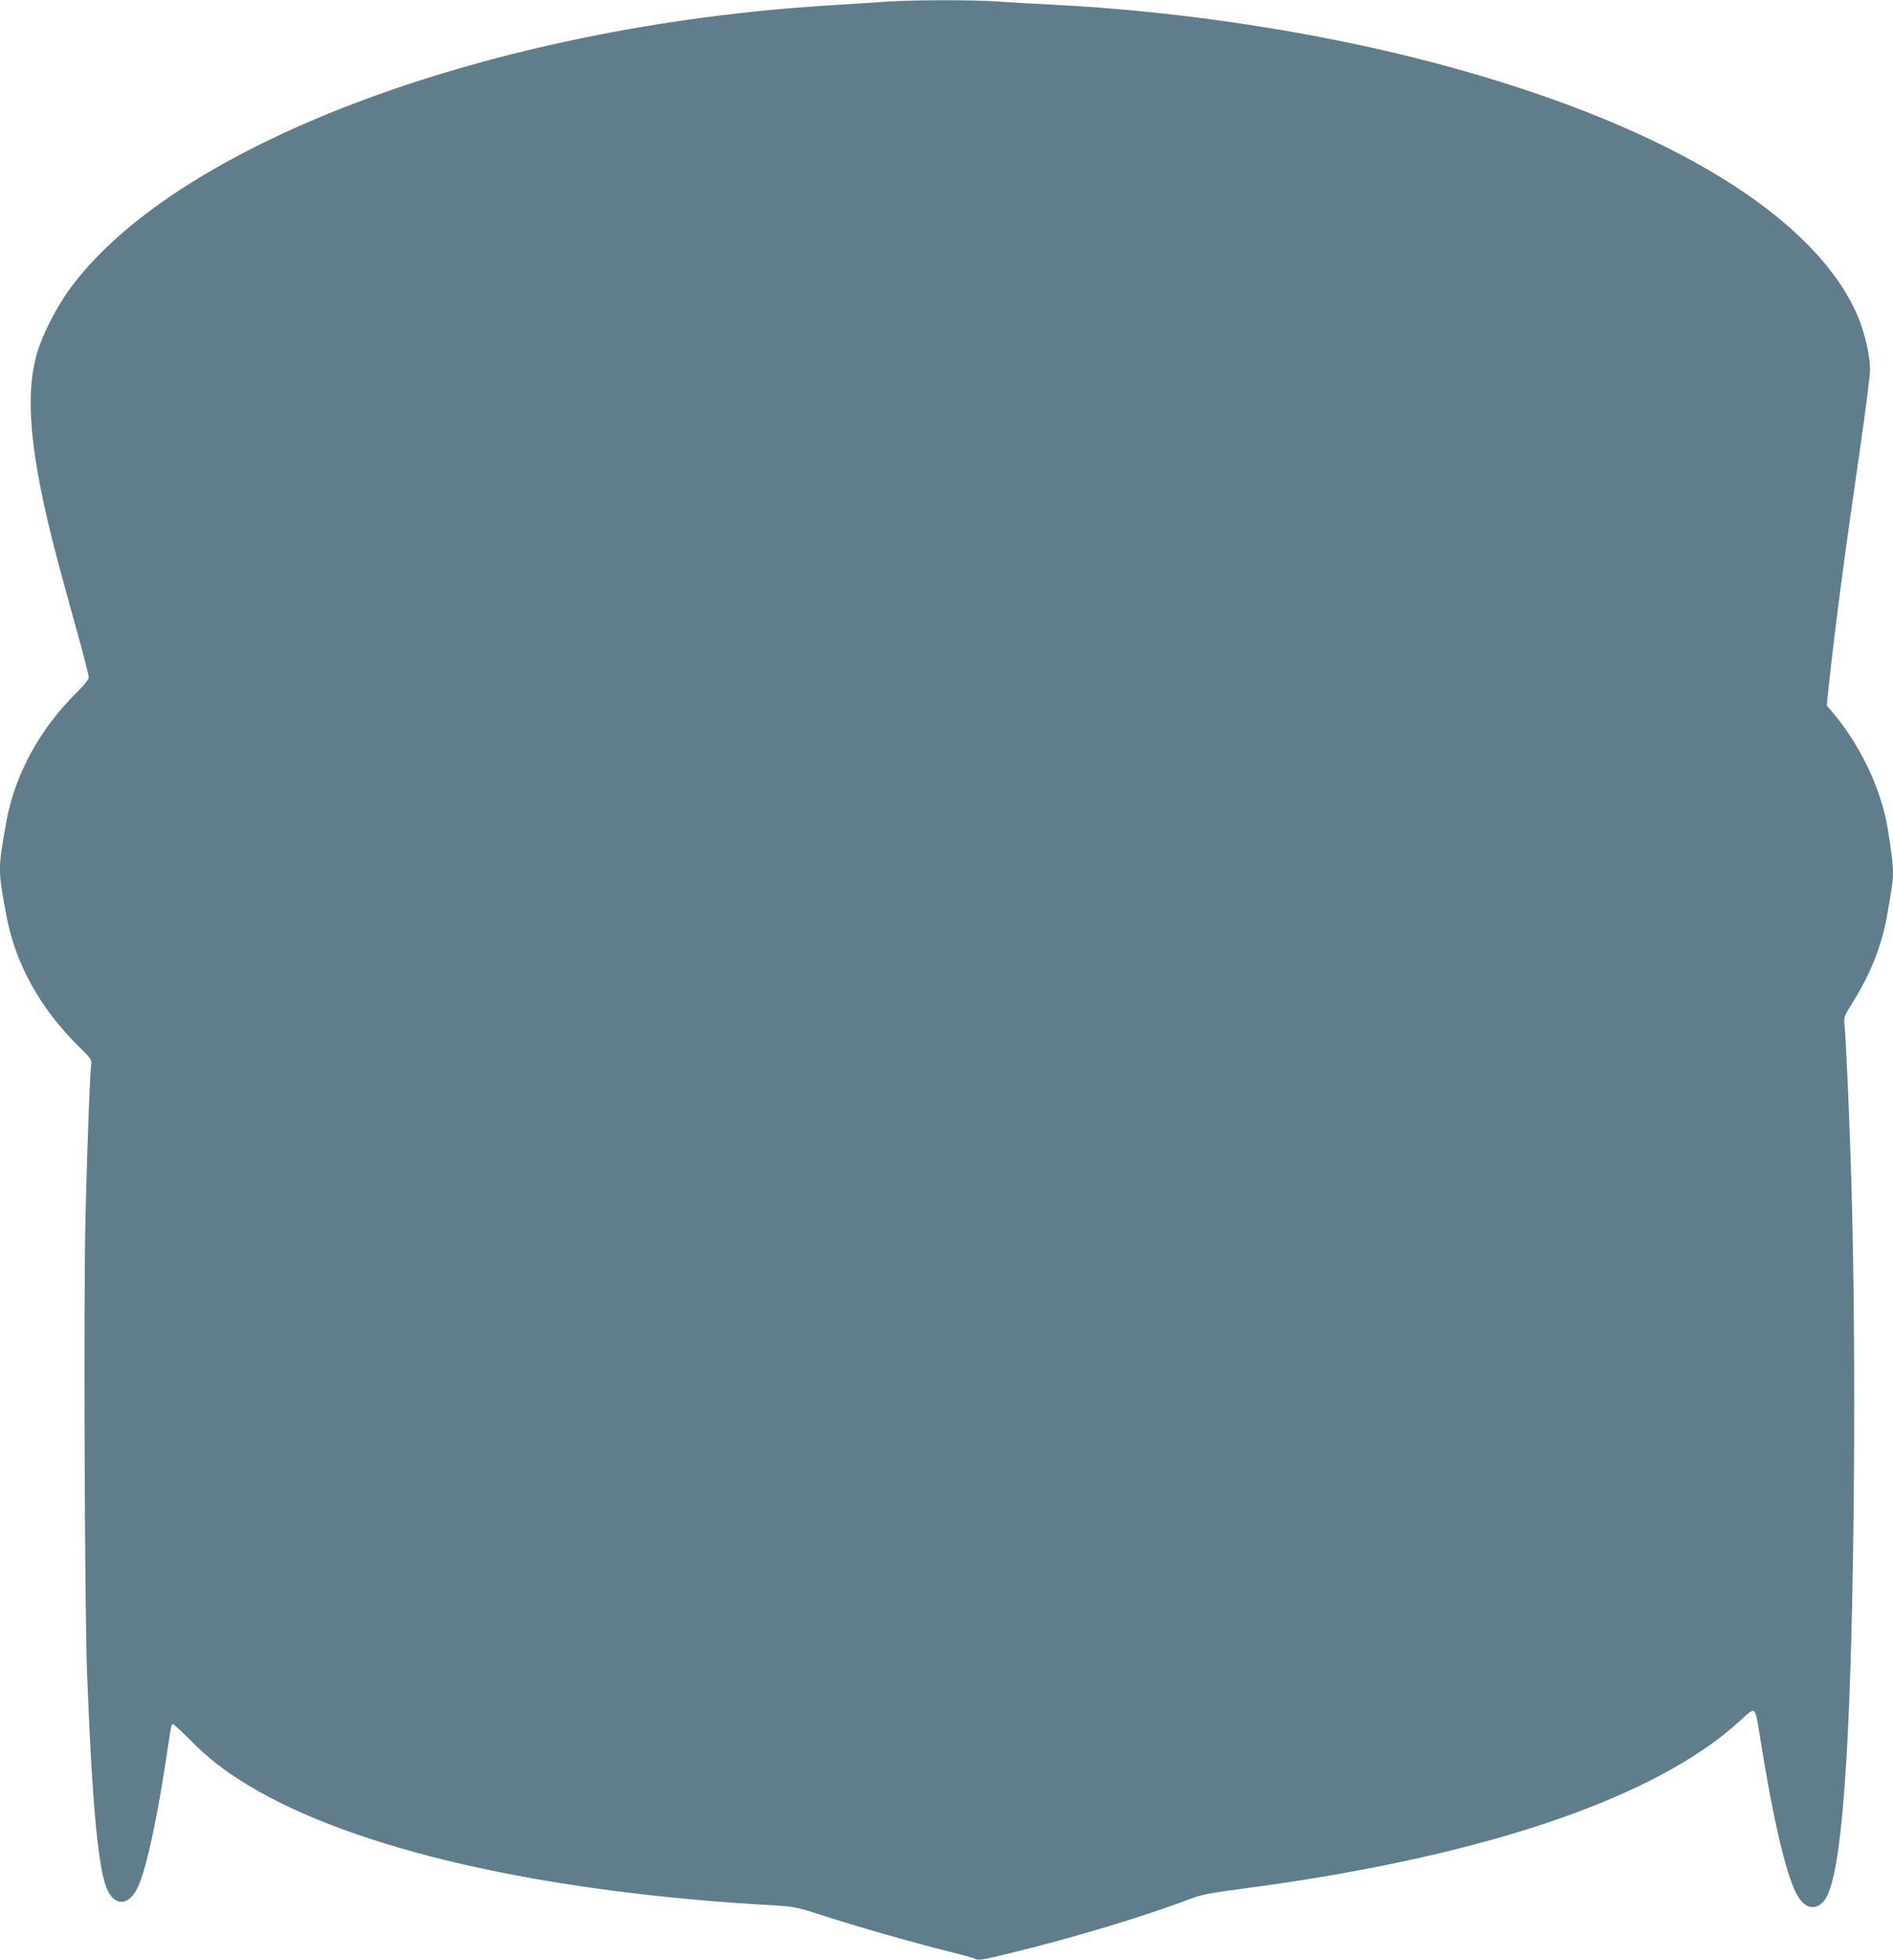
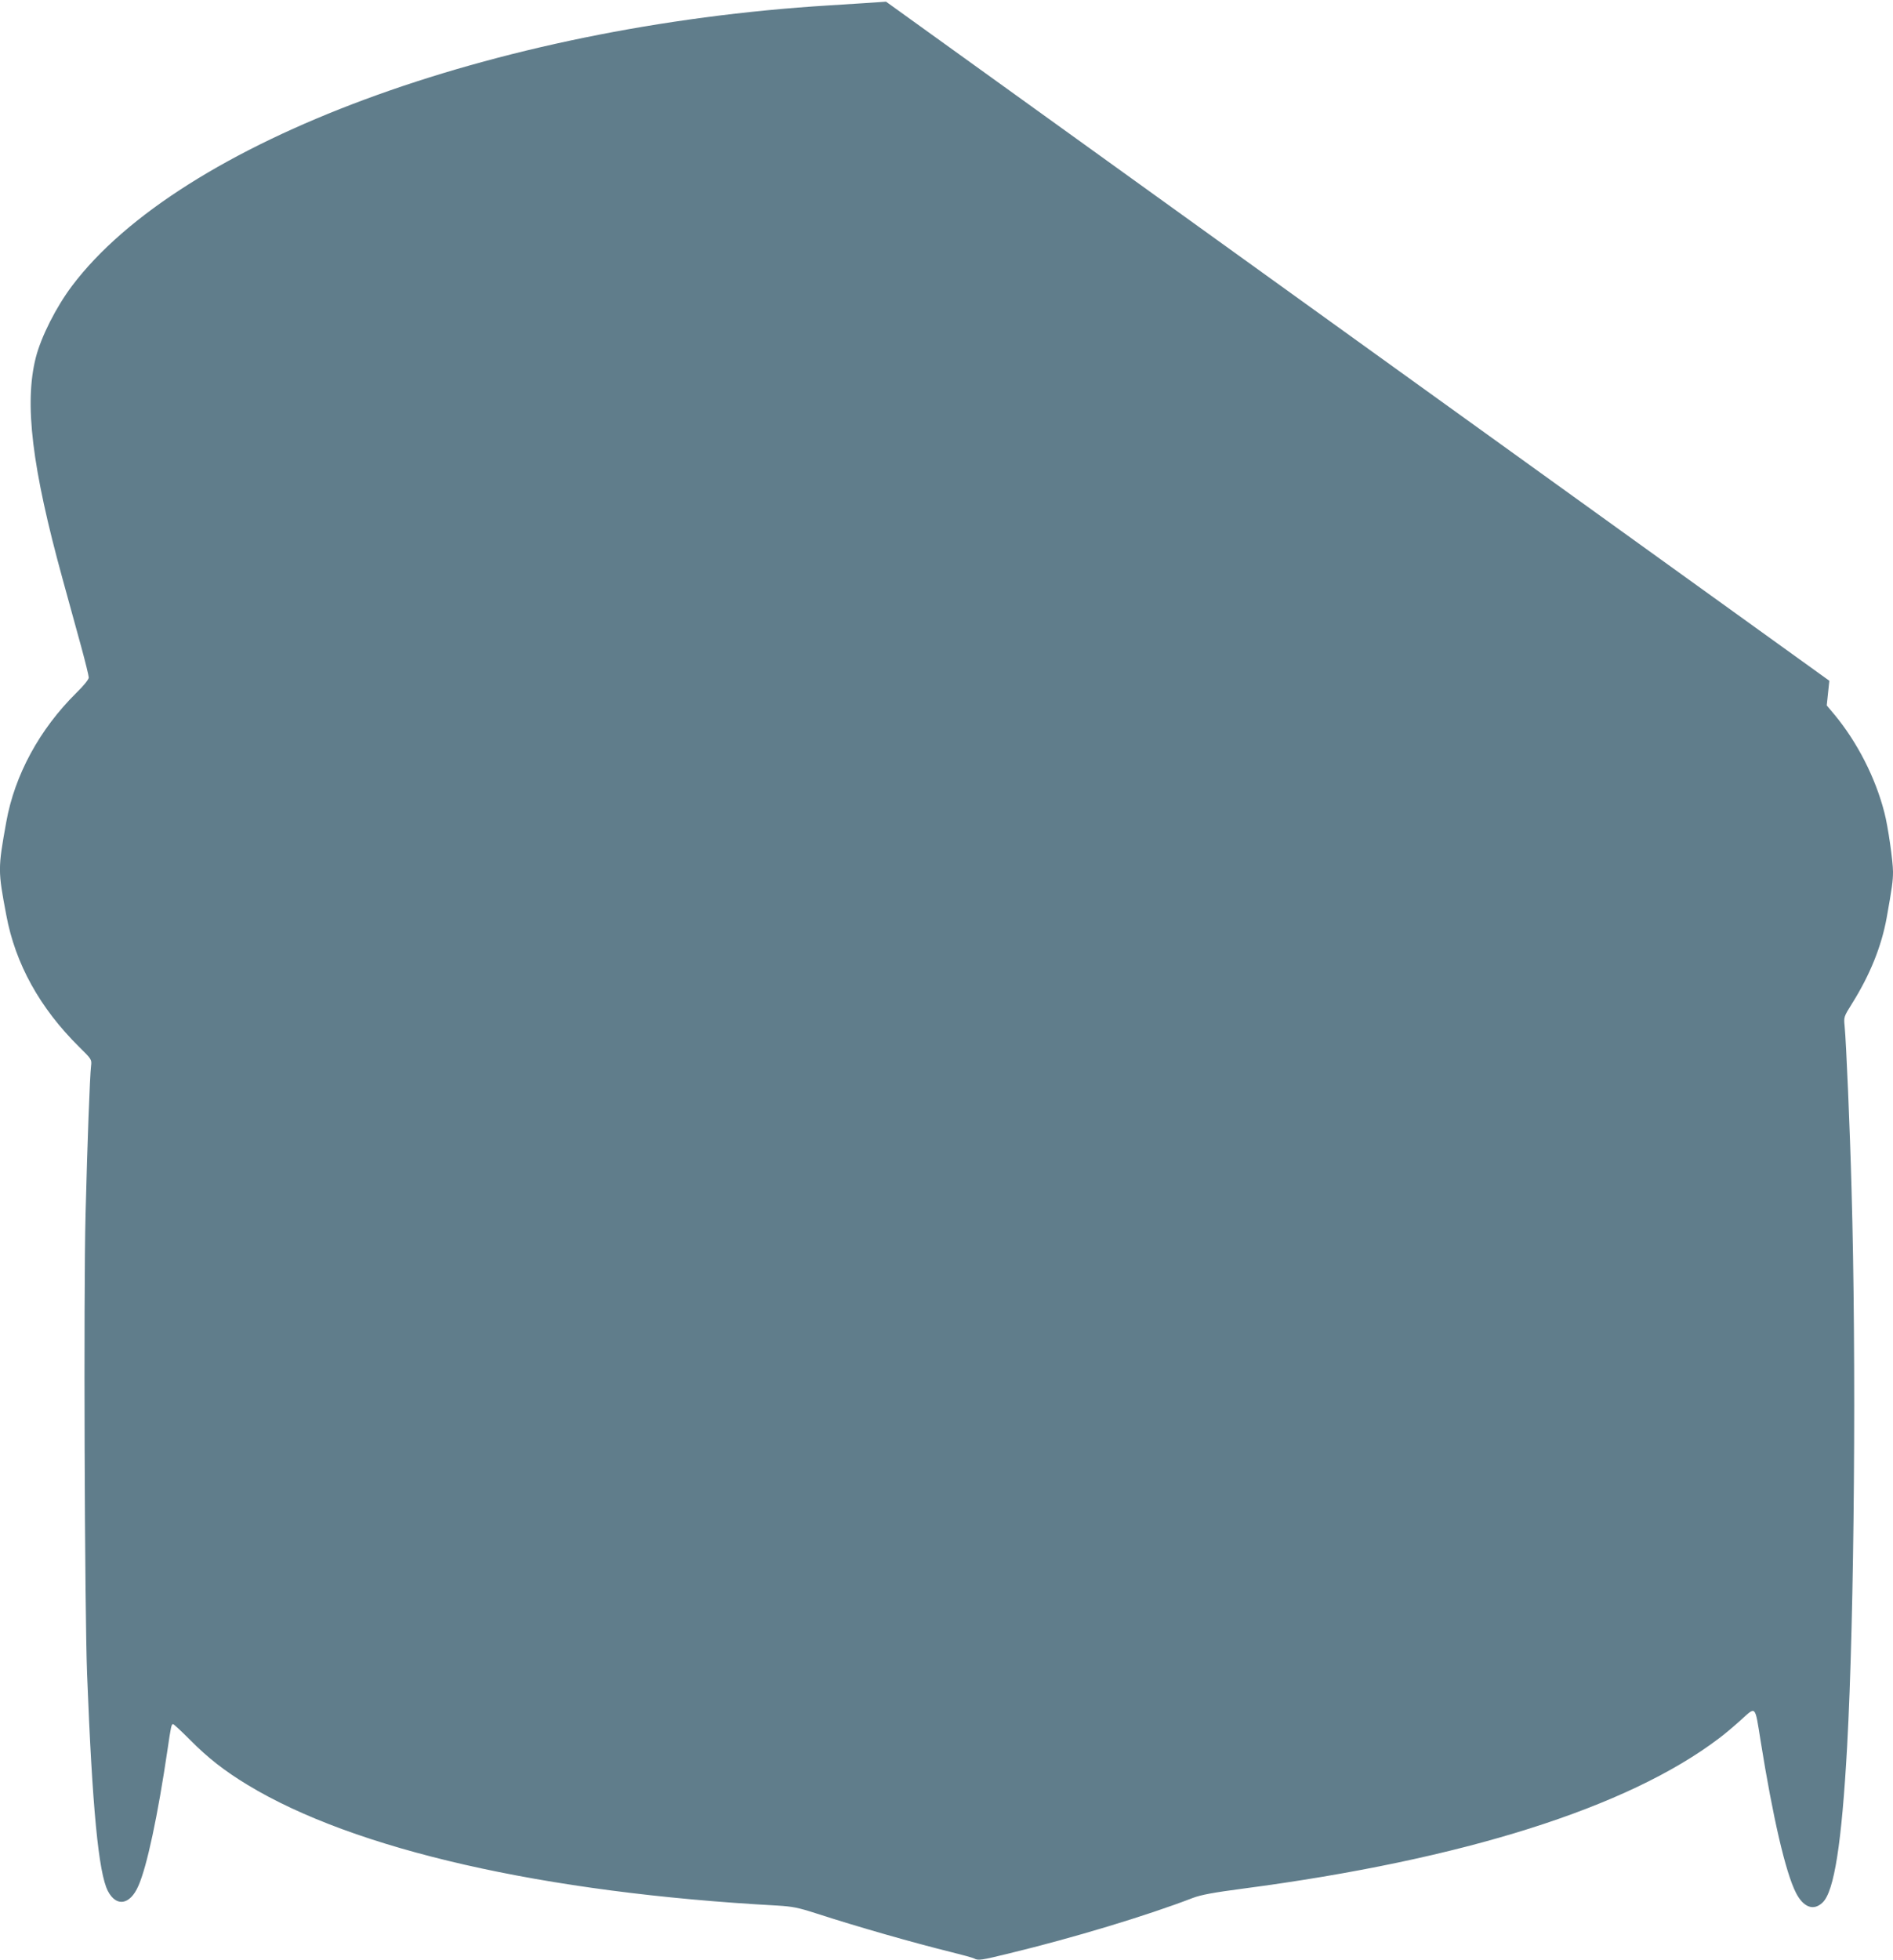
<svg xmlns="http://www.w3.org/2000/svg" version="1.0" width="1237pt" height="1280pt" viewBox="0 0 1237 1280" preserveAspectRatio="xMidYMid meet">
  <g transform="translate(0,1280) scale(0.1,-0.1)" fill="#607d8b" stroke="none">
-     <path d="M5790 12789 c-63 -5 -230 -15 -370 -24 -2200 -135 -4241 -891 -4950 -1833 -103 -137 -201 -330 -236 -467 -76 -299 -26 -717 176 -1450 39 -143 94 -341 121 -440 27 -99 49 -189 49 -200 0 -12 -32 -52 -81 -100 -240 -237 -403 -536 -458 -843 -55 -306 -55 -317 0 -608 59 -318 219 -607 476 -861 82 -81 83 -82 78 -125 -8 -68 -24 -493 -36 -973 -13 -509 -6 -2576 10 -2995 34 -879 75 -1302 136 -1420 55 -106 145 -91 199 33 56 125 127 458 191 892 22 150 25 165 36 165 5 0 55 -47 111 -103 117 -118 223 -201 376 -294 698 -423 1935 -705 3462 -788 98 -6 135 -13 250 -50 281 -91 636 -192 890 -255 69 -17 135 -35 147 -41 25 -14 46 -11 233 35 409 99 891 244 1195 361 53 20 132 35 330 61 1436 189 2513 529 3109 982 34 25 98 79 143 120 99 89 90 99 128 -138 80 -500 163 -858 230 -990 49 -97 116 -122 175 -65 76 72 125 389 160 1015 48 868 61 2536 29 3645 -10 382 -35 963 -45 1062 -6 62 -6 62 49 150 117 187 192 373 226 561 35 196 41 239 41 299 0 68 -33 299 -56 385 -58 228 -177 460 -325 639 l-52 62 17 161 c40 370 105 861 202 1524 35 244 64 470 64 502 0 118 -45 292 -110 420 -322 639 -1294 1206 -2720 1585 -771 205 -1674 343 -2520 385 -118 6 -276 15 -350 20 -157 12 -563 11 -730 -1z" />
+     <path d="M5790 12789 c-63 -5 -230 -15 -370 -24 -2200 -135 -4241 -891 -4950 -1833 -103 -137 -201 -330 -236 -467 -76 -299 -26 -717 176 -1450 39 -143 94 -341 121 -440 27 -99 49 -189 49 -200 0 -12 -32 -52 -81 -100 -240 -237 -403 -536 -458 -843 -55 -306 -55 -317 0 -608 59 -318 219 -607 476 -861 82 -81 83 -82 78 -125 -8 -68 -24 -493 -36 -973 -13 -509 -6 -2576 10 -2995 34 -879 75 -1302 136 -1420 55 -106 145 -91 199 33 56 125 127 458 191 892 22 150 25 165 36 165 5 0 55 -47 111 -103 117 -118 223 -201 376 -294 698 -423 1935 -705 3462 -788 98 -6 135 -13 250 -50 281 -91 636 -192 890 -255 69 -17 135 -35 147 -41 25 -14 46 -11 233 35 409 99 891 244 1195 361 53 20 132 35 330 61 1436 189 2513 529 3109 982 34 25 98 79 143 120 99 89 90 99 128 -138 80 -500 163 -858 230 -990 49 -97 116 -122 175 -65 76 72 125 389 160 1015 48 868 61 2536 29 3645 -10 382 -35 963 -45 1062 -6 62 -6 62 49 150 117 187 192 373 226 561 35 196 41 239 41 299 0 68 -33 299 -56 385 -58 228 -177 460 -325 639 l-52 62 17 161 z" />
  </g>
</svg>